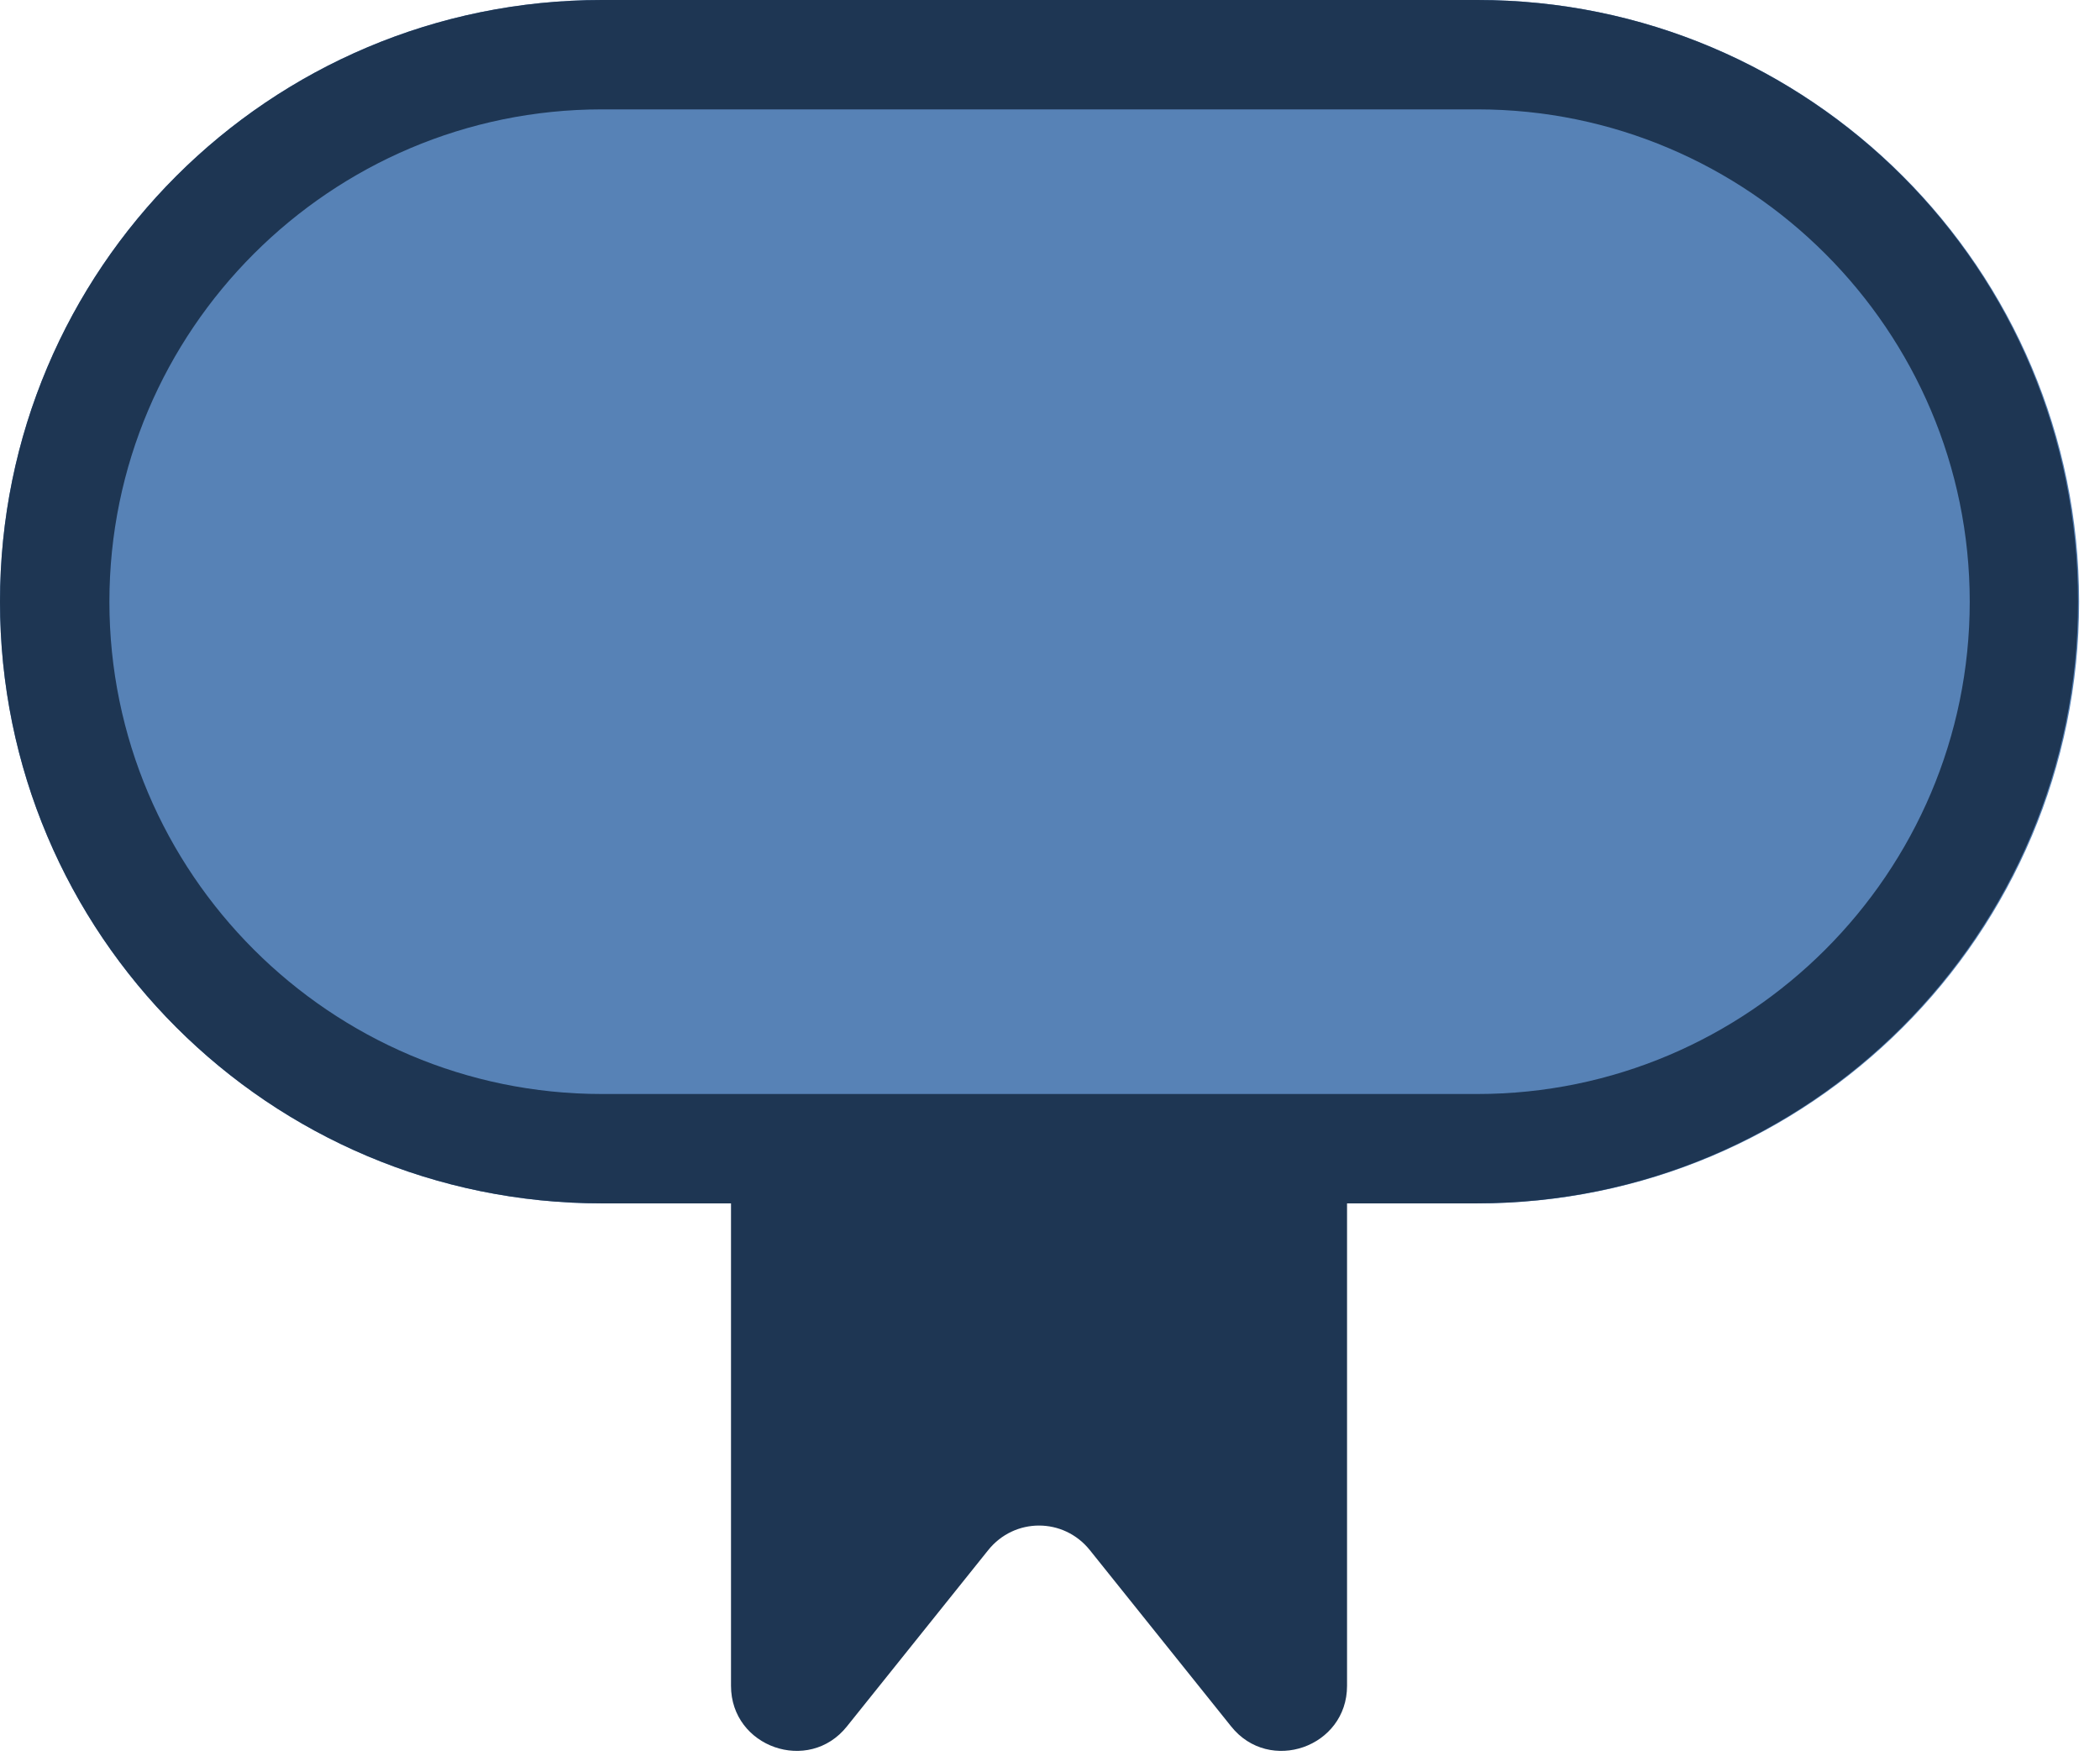
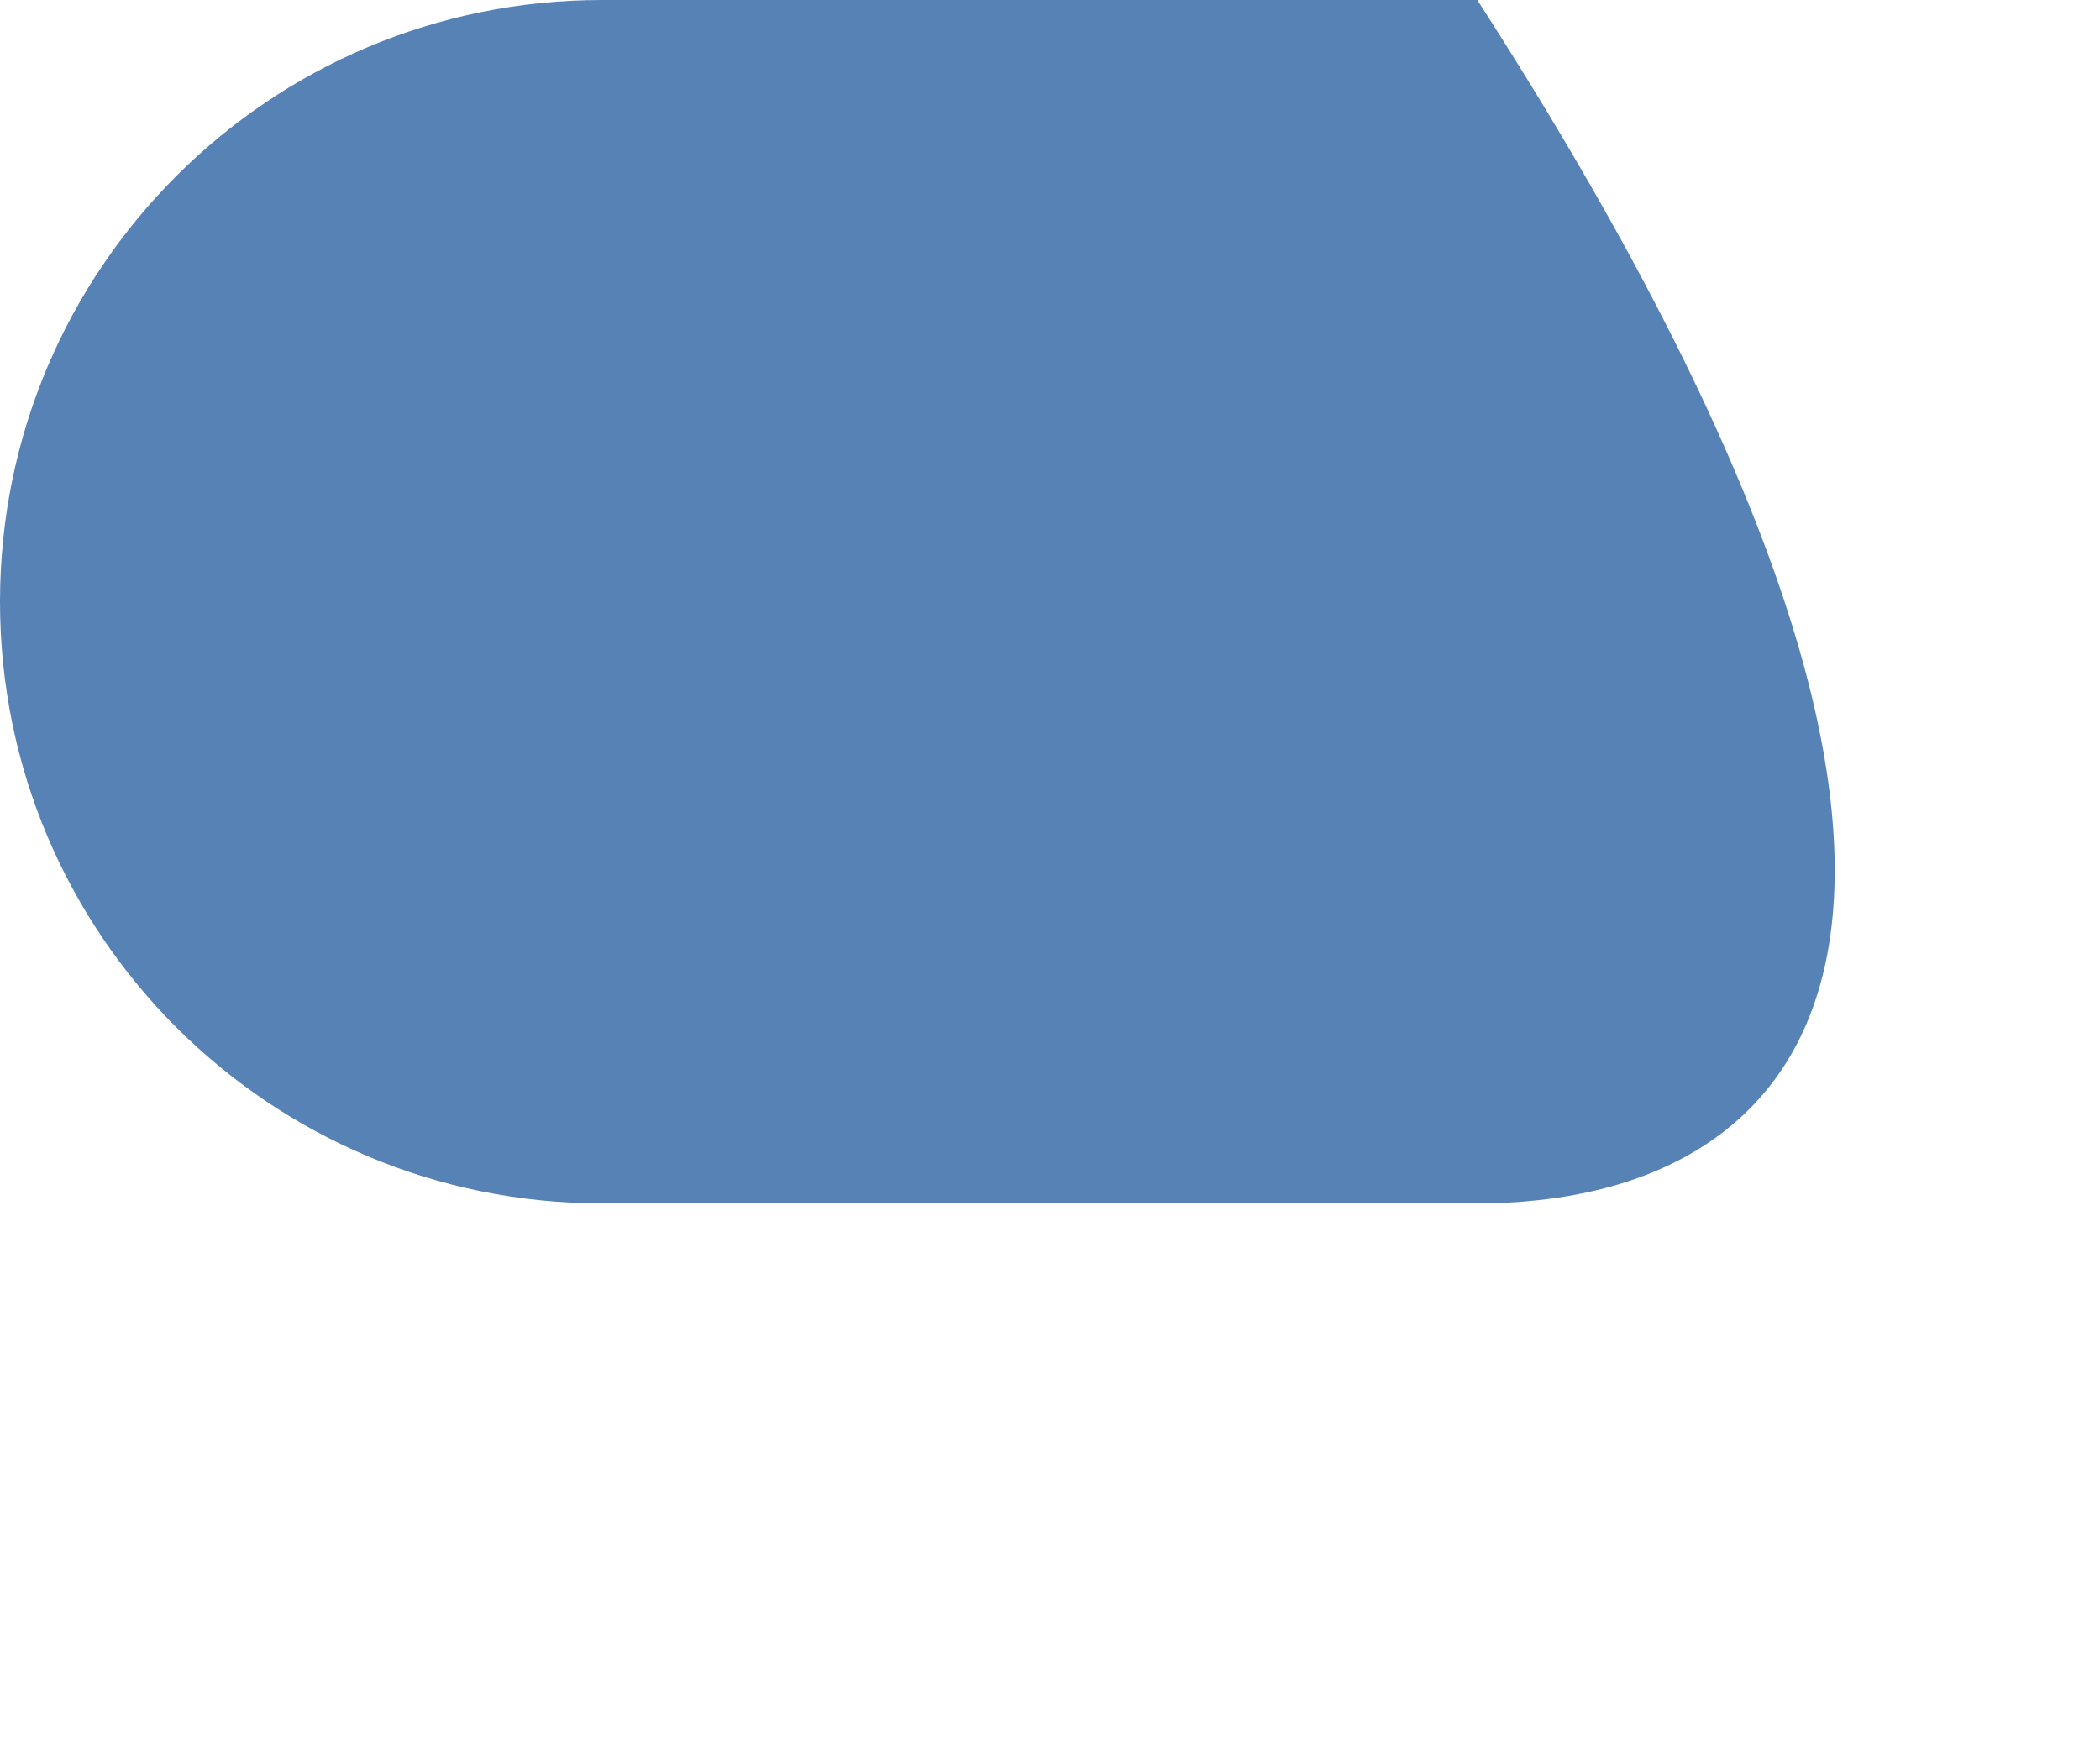
<svg xmlns="http://www.w3.org/2000/svg" width="31" height="26" viewBox="0 0 31 26" fill="none">
-   <path d="M8.885 0H21.808C26.718 0 30.692 3.974 30.692 8.885C30.692 13.795 26.718 17.769 21.808 17.769H8.885C3.974 17.769 0 13.795 0 8.885C0 3.974 3.974 0 8.885 0Z" fill="#5782B6" />
-   <path d="M21.808 0H8.885C3.974 0 0 3.974 0 8.885C0 13.795 3.974 17.769 8.885 17.769H10.791V24.893C10.791 25.798 11.938 26.201 12.503 25.491L14.587 22.89C14.975 22.405 15.701 22.405 16.089 22.89L18.173 25.491C18.738 26.201 19.885 25.798 19.885 24.893V17.769H21.791C26.702 17.769 30.676 13.795 30.676 8.885C30.676 3.974 26.718 0 21.808 0ZM21.808 16.154H8.885C4.878 16.154 1.615 12.891 1.615 8.885C1.615 4.878 4.878 1.615 8.885 1.615H21.808C25.814 1.615 29.077 4.878 29.077 8.885C29.077 12.891 25.814 16.154 21.808 16.154Z" fill="#1E3653" />
+   <path d="M8.885 0H21.808C30.692 13.795 26.718 17.769 21.808 17.769H8.885C3.974 17.769 0 13.795 0 8.885C0 3.974 3.974 0 8.885 0Z" fill="#5782B6" />
</svg>